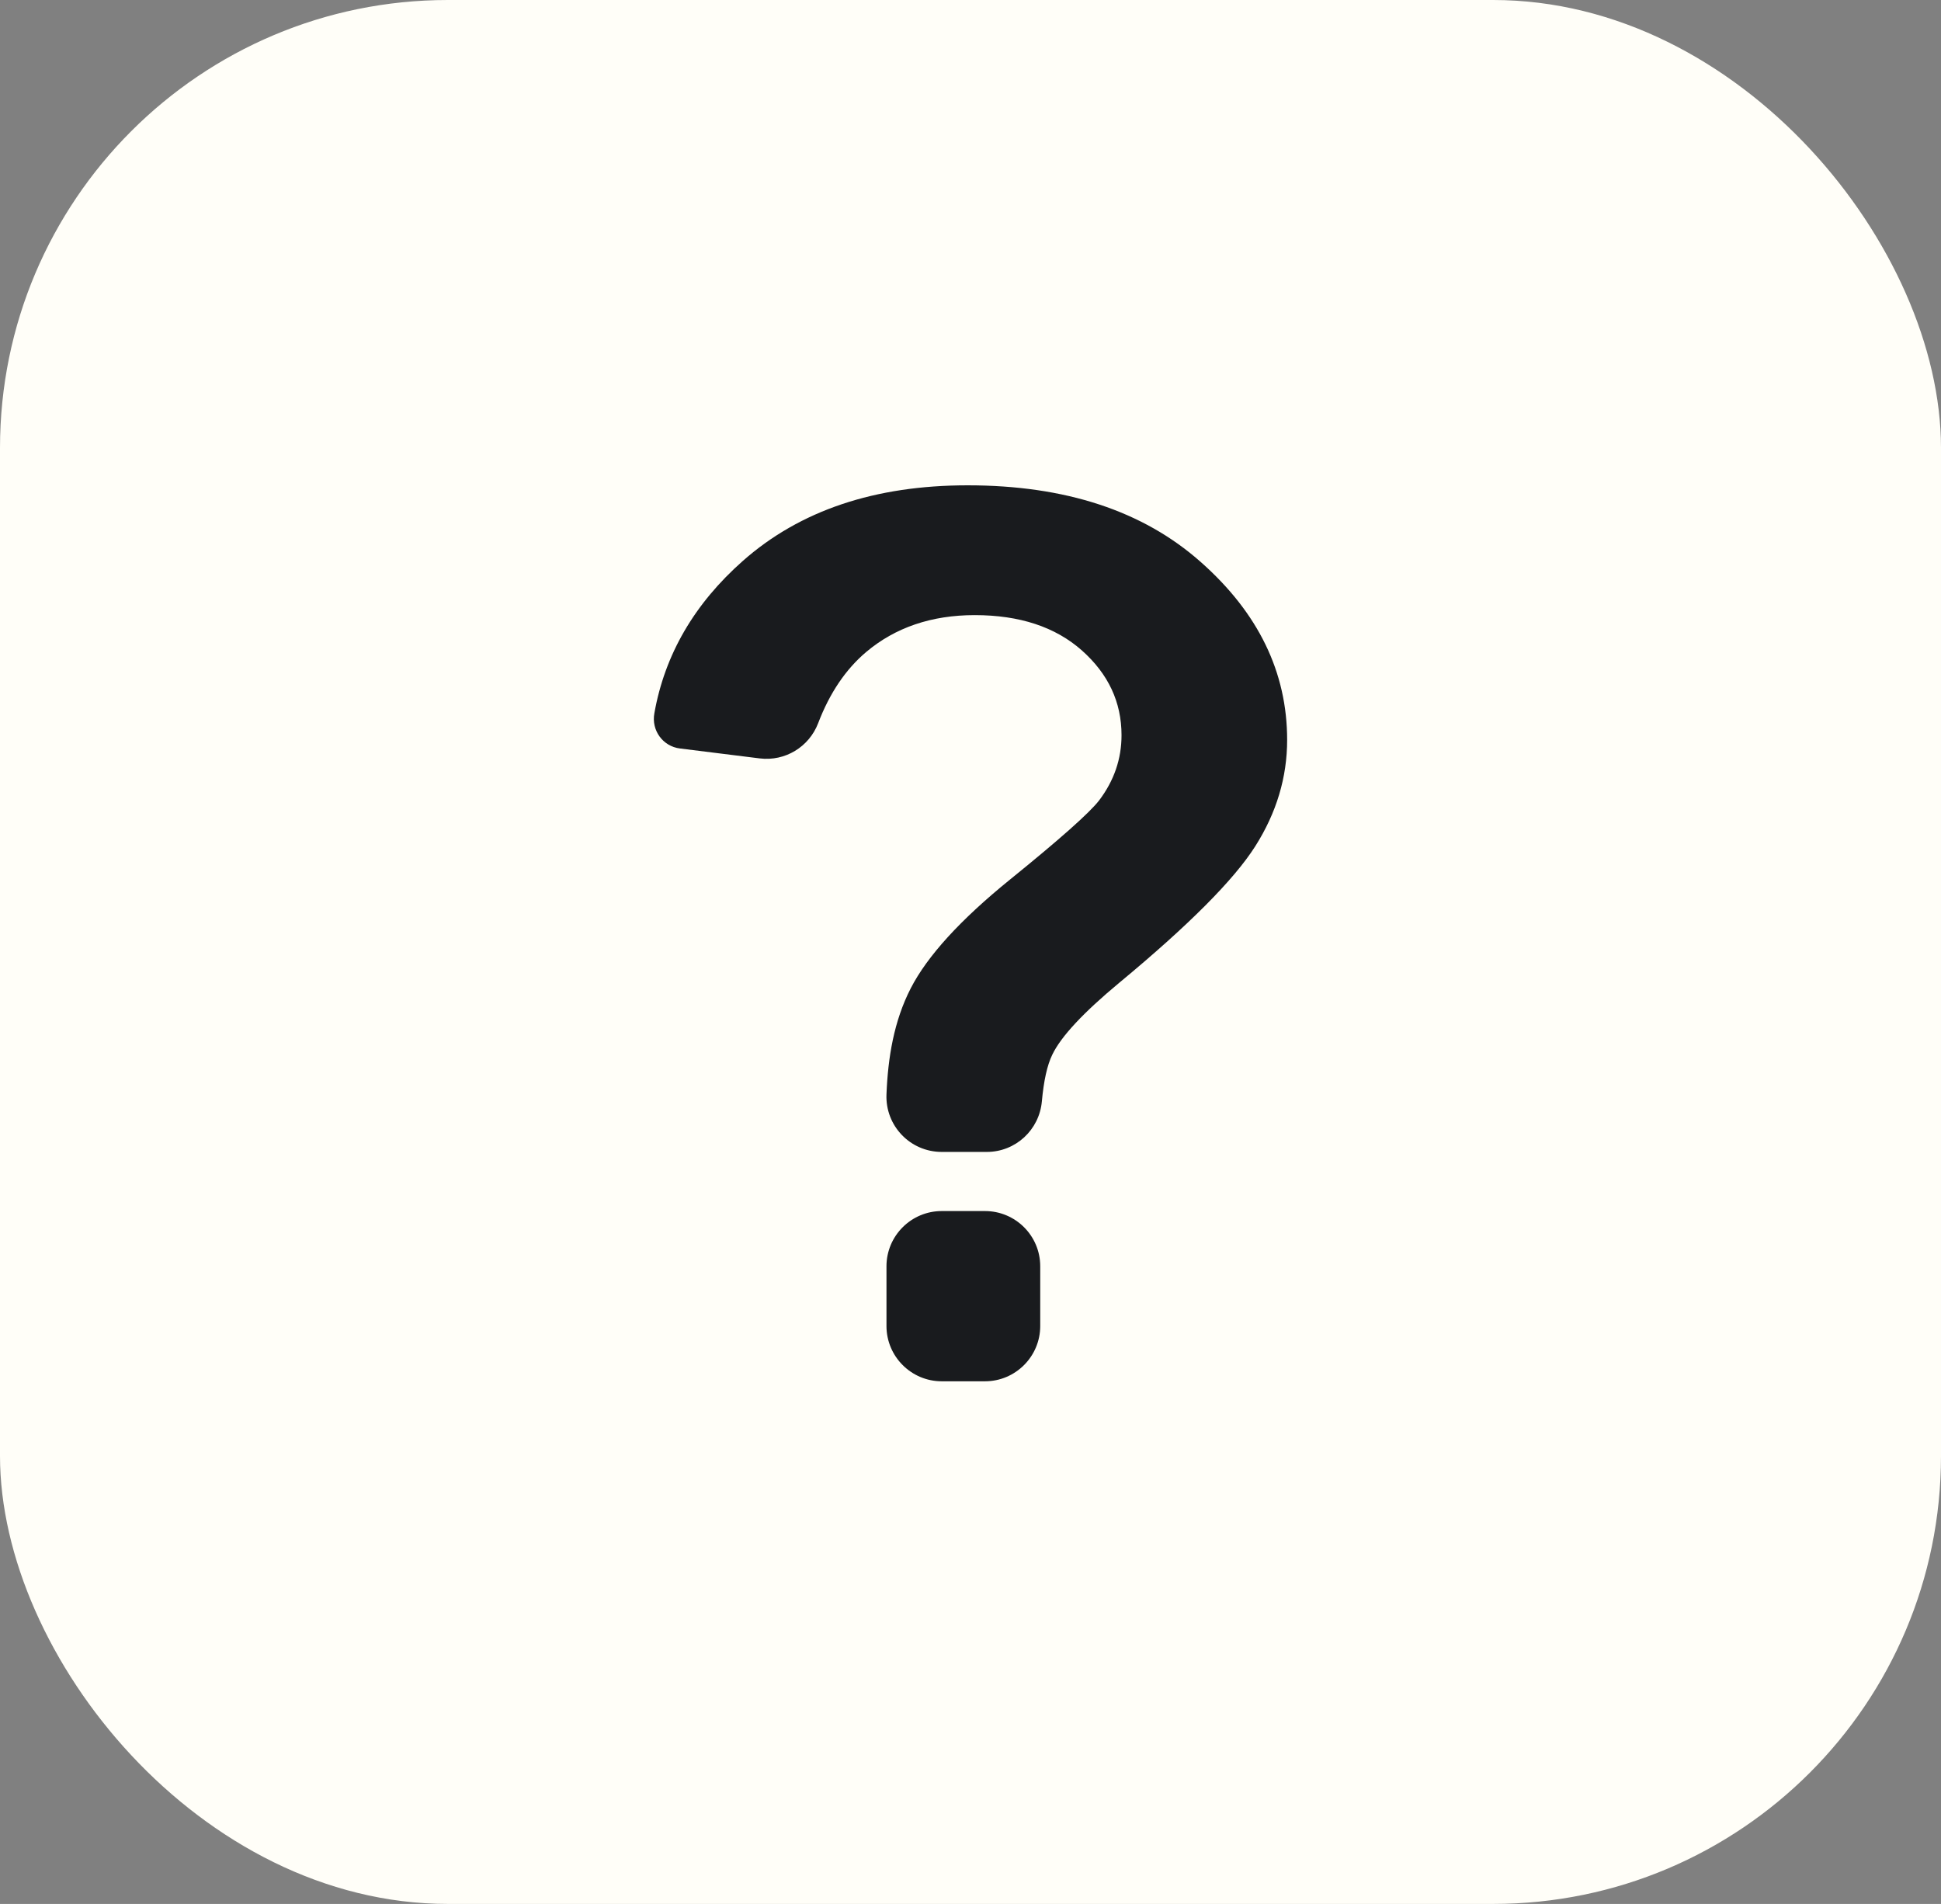
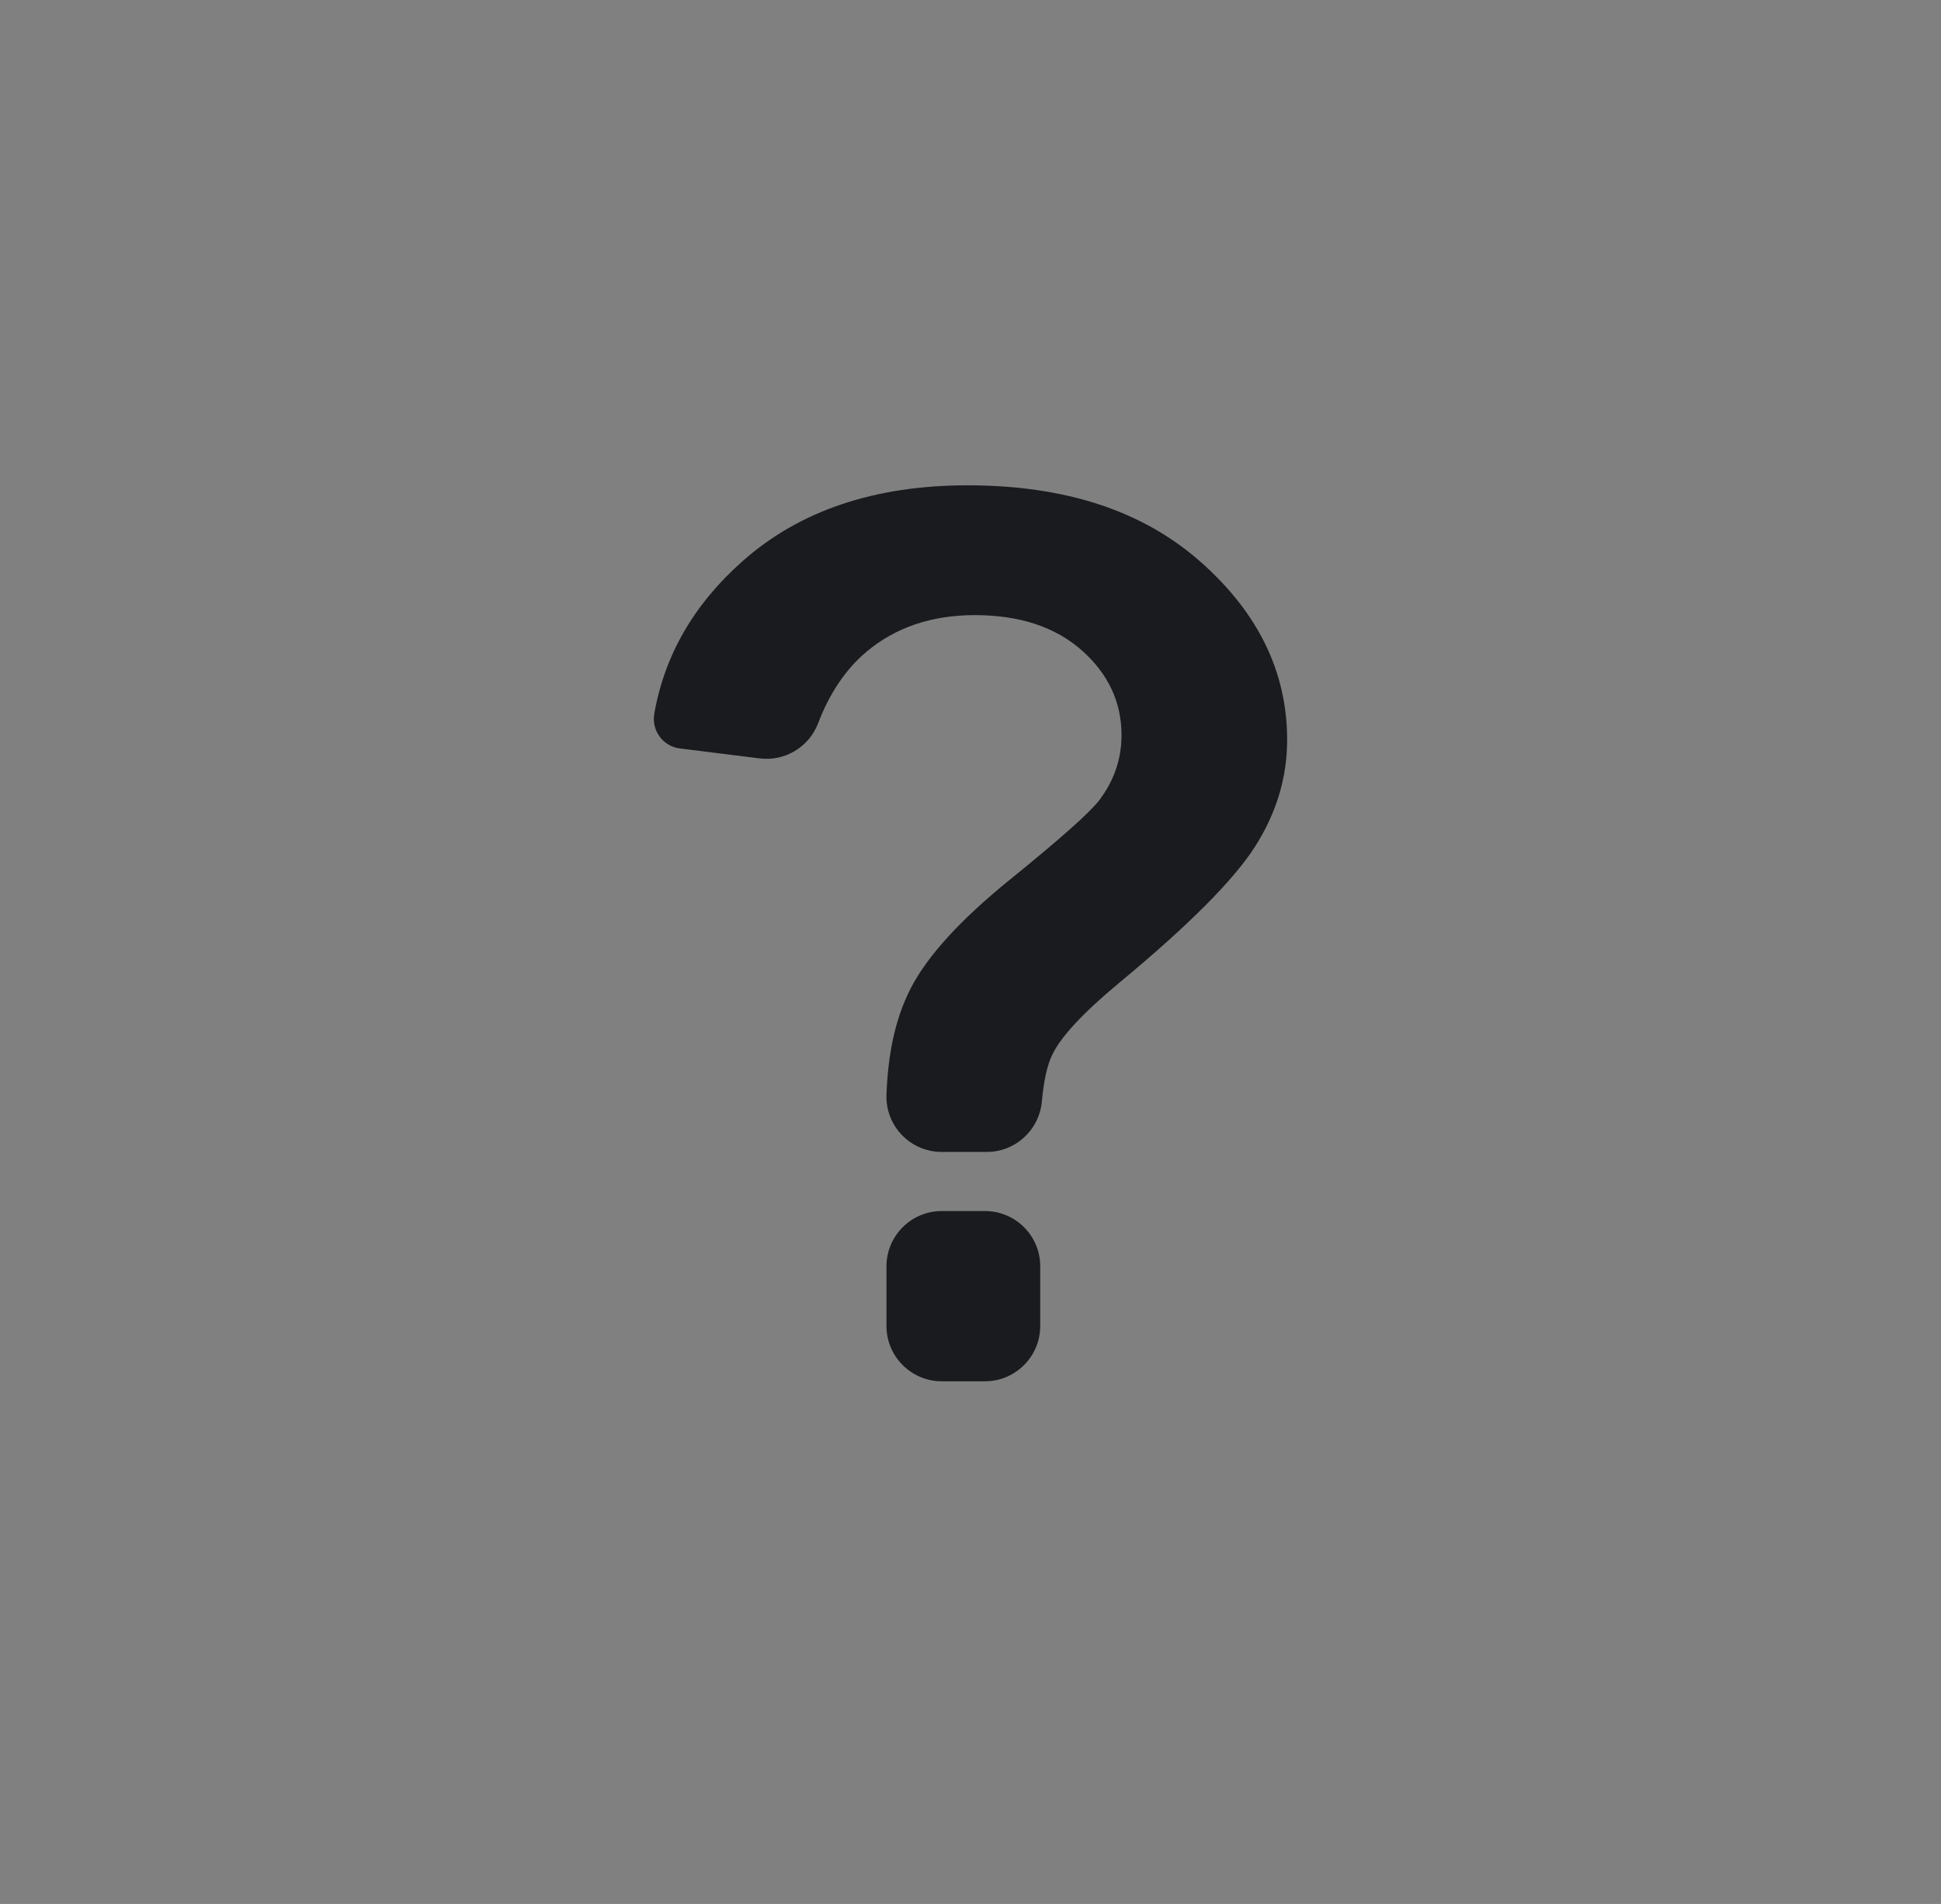
<svg xmlns="http://www.w3.org/2000/svg" width="52" height="51" viewBox="0 0 52 51" fill="none">
  <rect x="0" y="0" width="52" height="51" fill="#808080" stroke="none" />
-   <rect width="52" height="51" rx="12" fill="#FFFEF8" />
  <path d="M26.388 32.44H25.229C24.413 32.44 23.749 33.103 23.749 33.919V35.52C23.749 36.336 24.413 37 25.229 37H26.388C27.204 37 27.868 36.336 27.868 35.52V33.919C27.868 33.1 27.204 32.44 26.388 32.44Z" fill="#191B1E" />
  <path d="M18.215 20.049L20.353 20.315C21.031 20.399 21.675 20.009 21.919 19.371C22.227 18.564 22.657 17.928 23.206 17.464C23.986 16.808 24.955 16.477 26.114 16.477C27.315 16.477 28.272 16.793 28.983 17.422C29.693 18.053 30.046 18.808 30.046 19.694C30.046 20.33 29.846 20.912 29.446 21.44C29.187 21.775 28.391 22.481 27.061 23.558C25.73 24.636 24.844 25.608 24.4 26.471C23.946 27.354 23.788 28.333 23.749 29.315C23.715 30.156 24.385 30.856 25.229 30.856H26.437C27.207 30.856 27.843 30.267 27.912 29.502C27.962 28.952 28.053 28.535 28.191 28.252C28.423 27.766 29.022 27.125 29.984 26.326C31.846 24.784 33.059 23.566 33.629 22.668C34.197 21.773 34.483 20.823 34.483 19.819C34.483 18.007 33.711 16.416 32.164 15.05C30.62 13.683 28.539 13 25.924 13C23.438 13 21.433 13.673 19.904 15.022C18.602 16.172 17.81 17.533 17.531 19.104C17.445 19.563 17.758 19.992 18.215 20.049Z" fill="#191B1E" />
</svg>